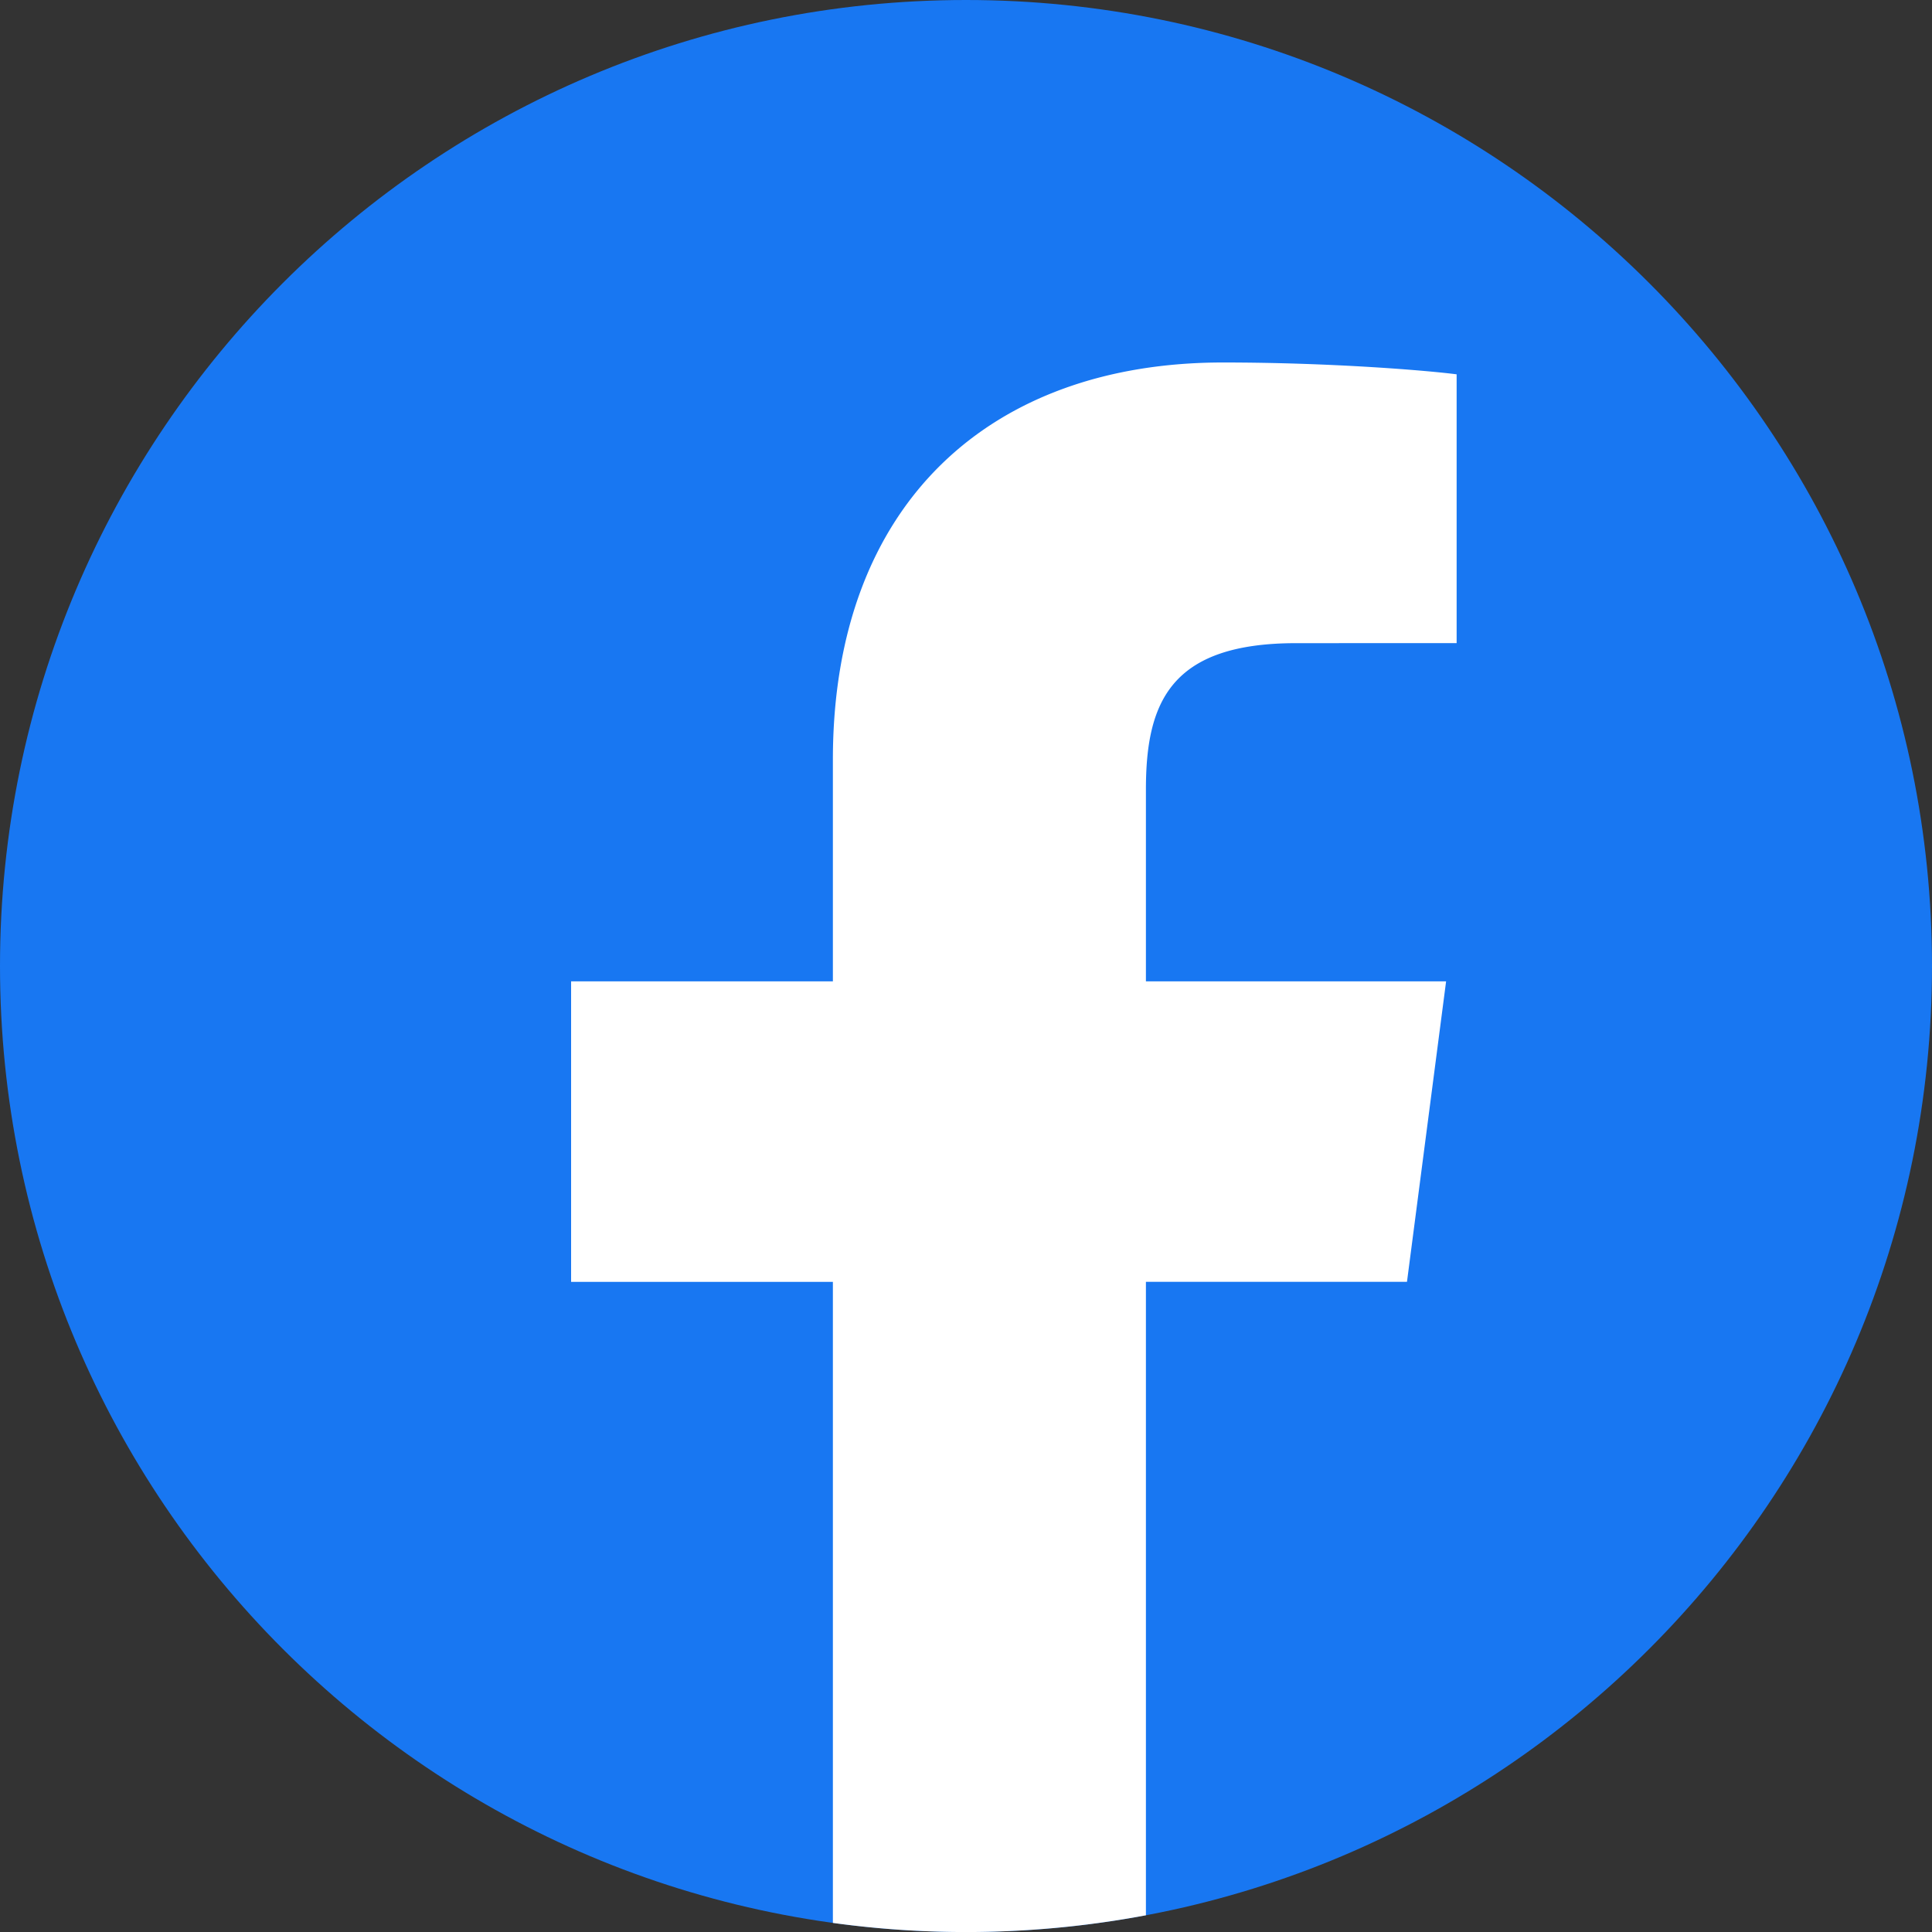
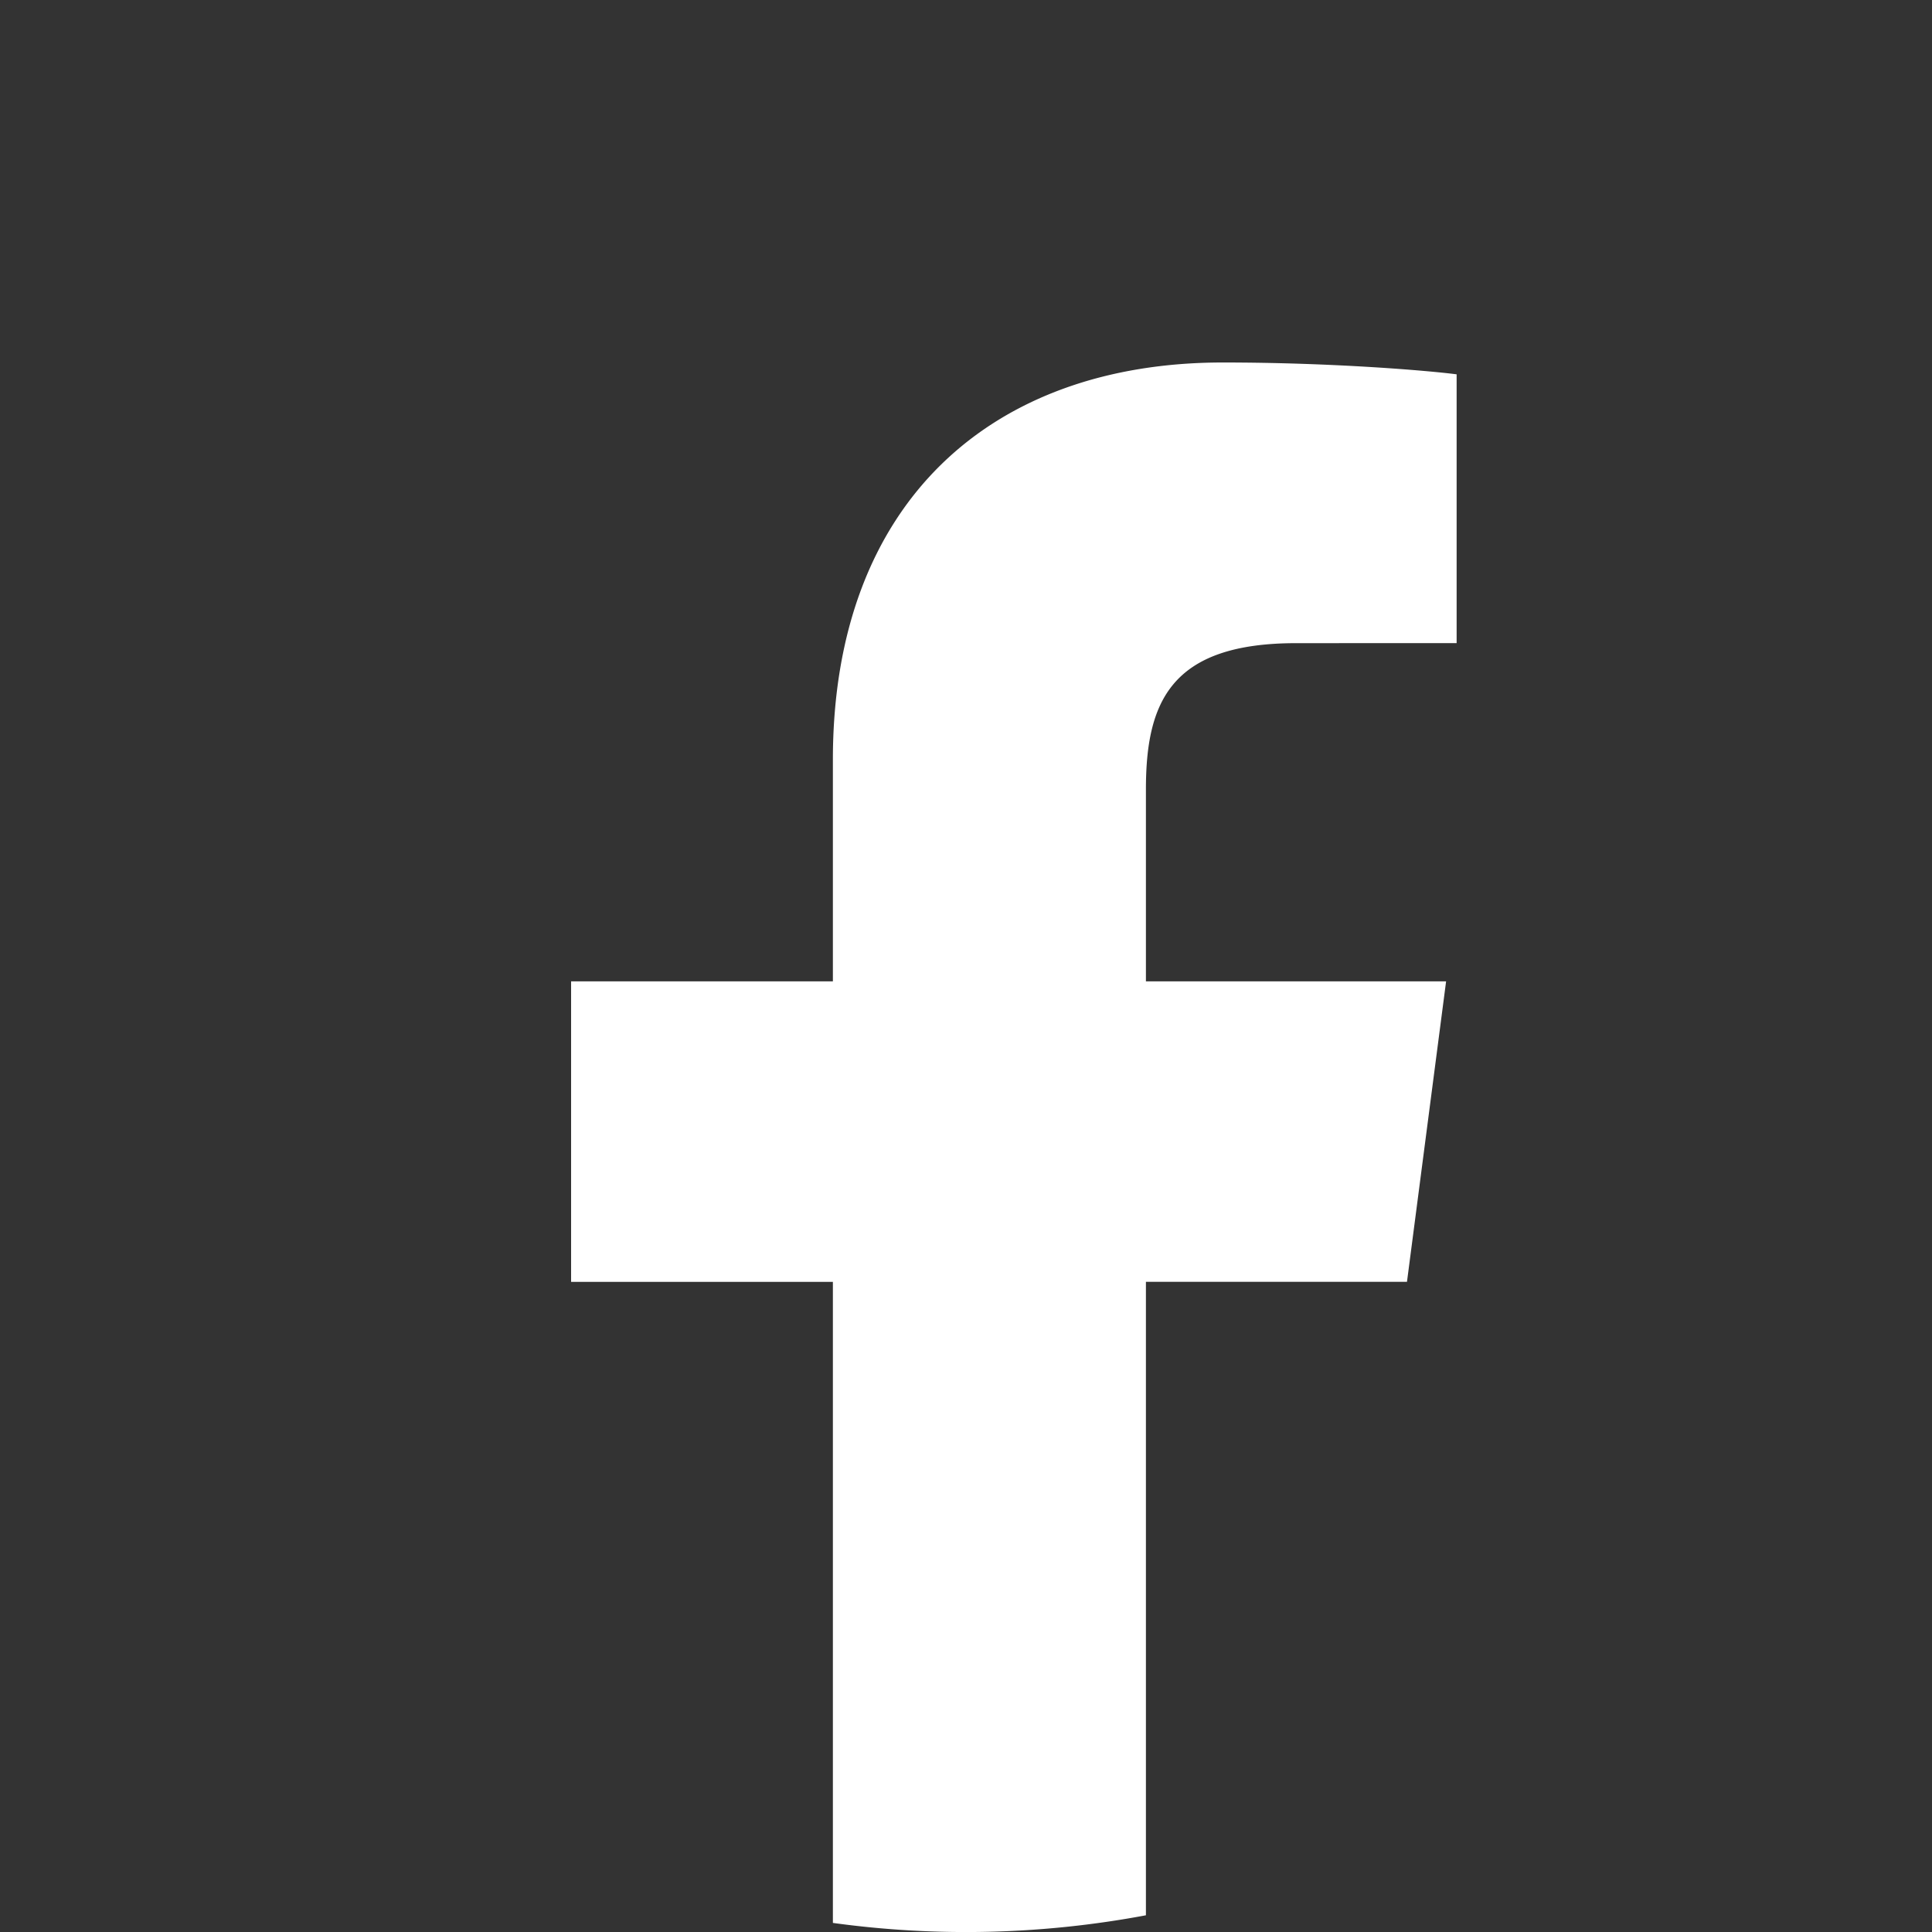
<svg xmlns="http://www.w3.org/2000/svg" viewBox="0 0 40 40" fill="none">
  <rect x="0" y="0" width="40" height="40" fill="#333333" stroke="none" />
-   <path fill-rule="evenodd" clip-rule="evenodd" d="M20 40c11.046 0 20-8.954 20-20S31.046 0 20 0 0 8.954 0 20s8.954 20 20 20z" fill="#1877F2" />
  <path fill-rule="evenodd" clip-rule="evenodd" d="M23.725 39.654a20.187 20.187 0 01-6.481.158V26.54h-5.42v-6.222h5.42v-4.589c0-5.324 3.28-8.224 8.072-8.224 2.295 0 4.268.17 4.842.245v5.565l-3.323.001c-2.605 0-3.11 1.228-3.11 3.03v3.972h6.215l-.81 6.221h-5.405v13.115z" fill="#fff" />
</svg>